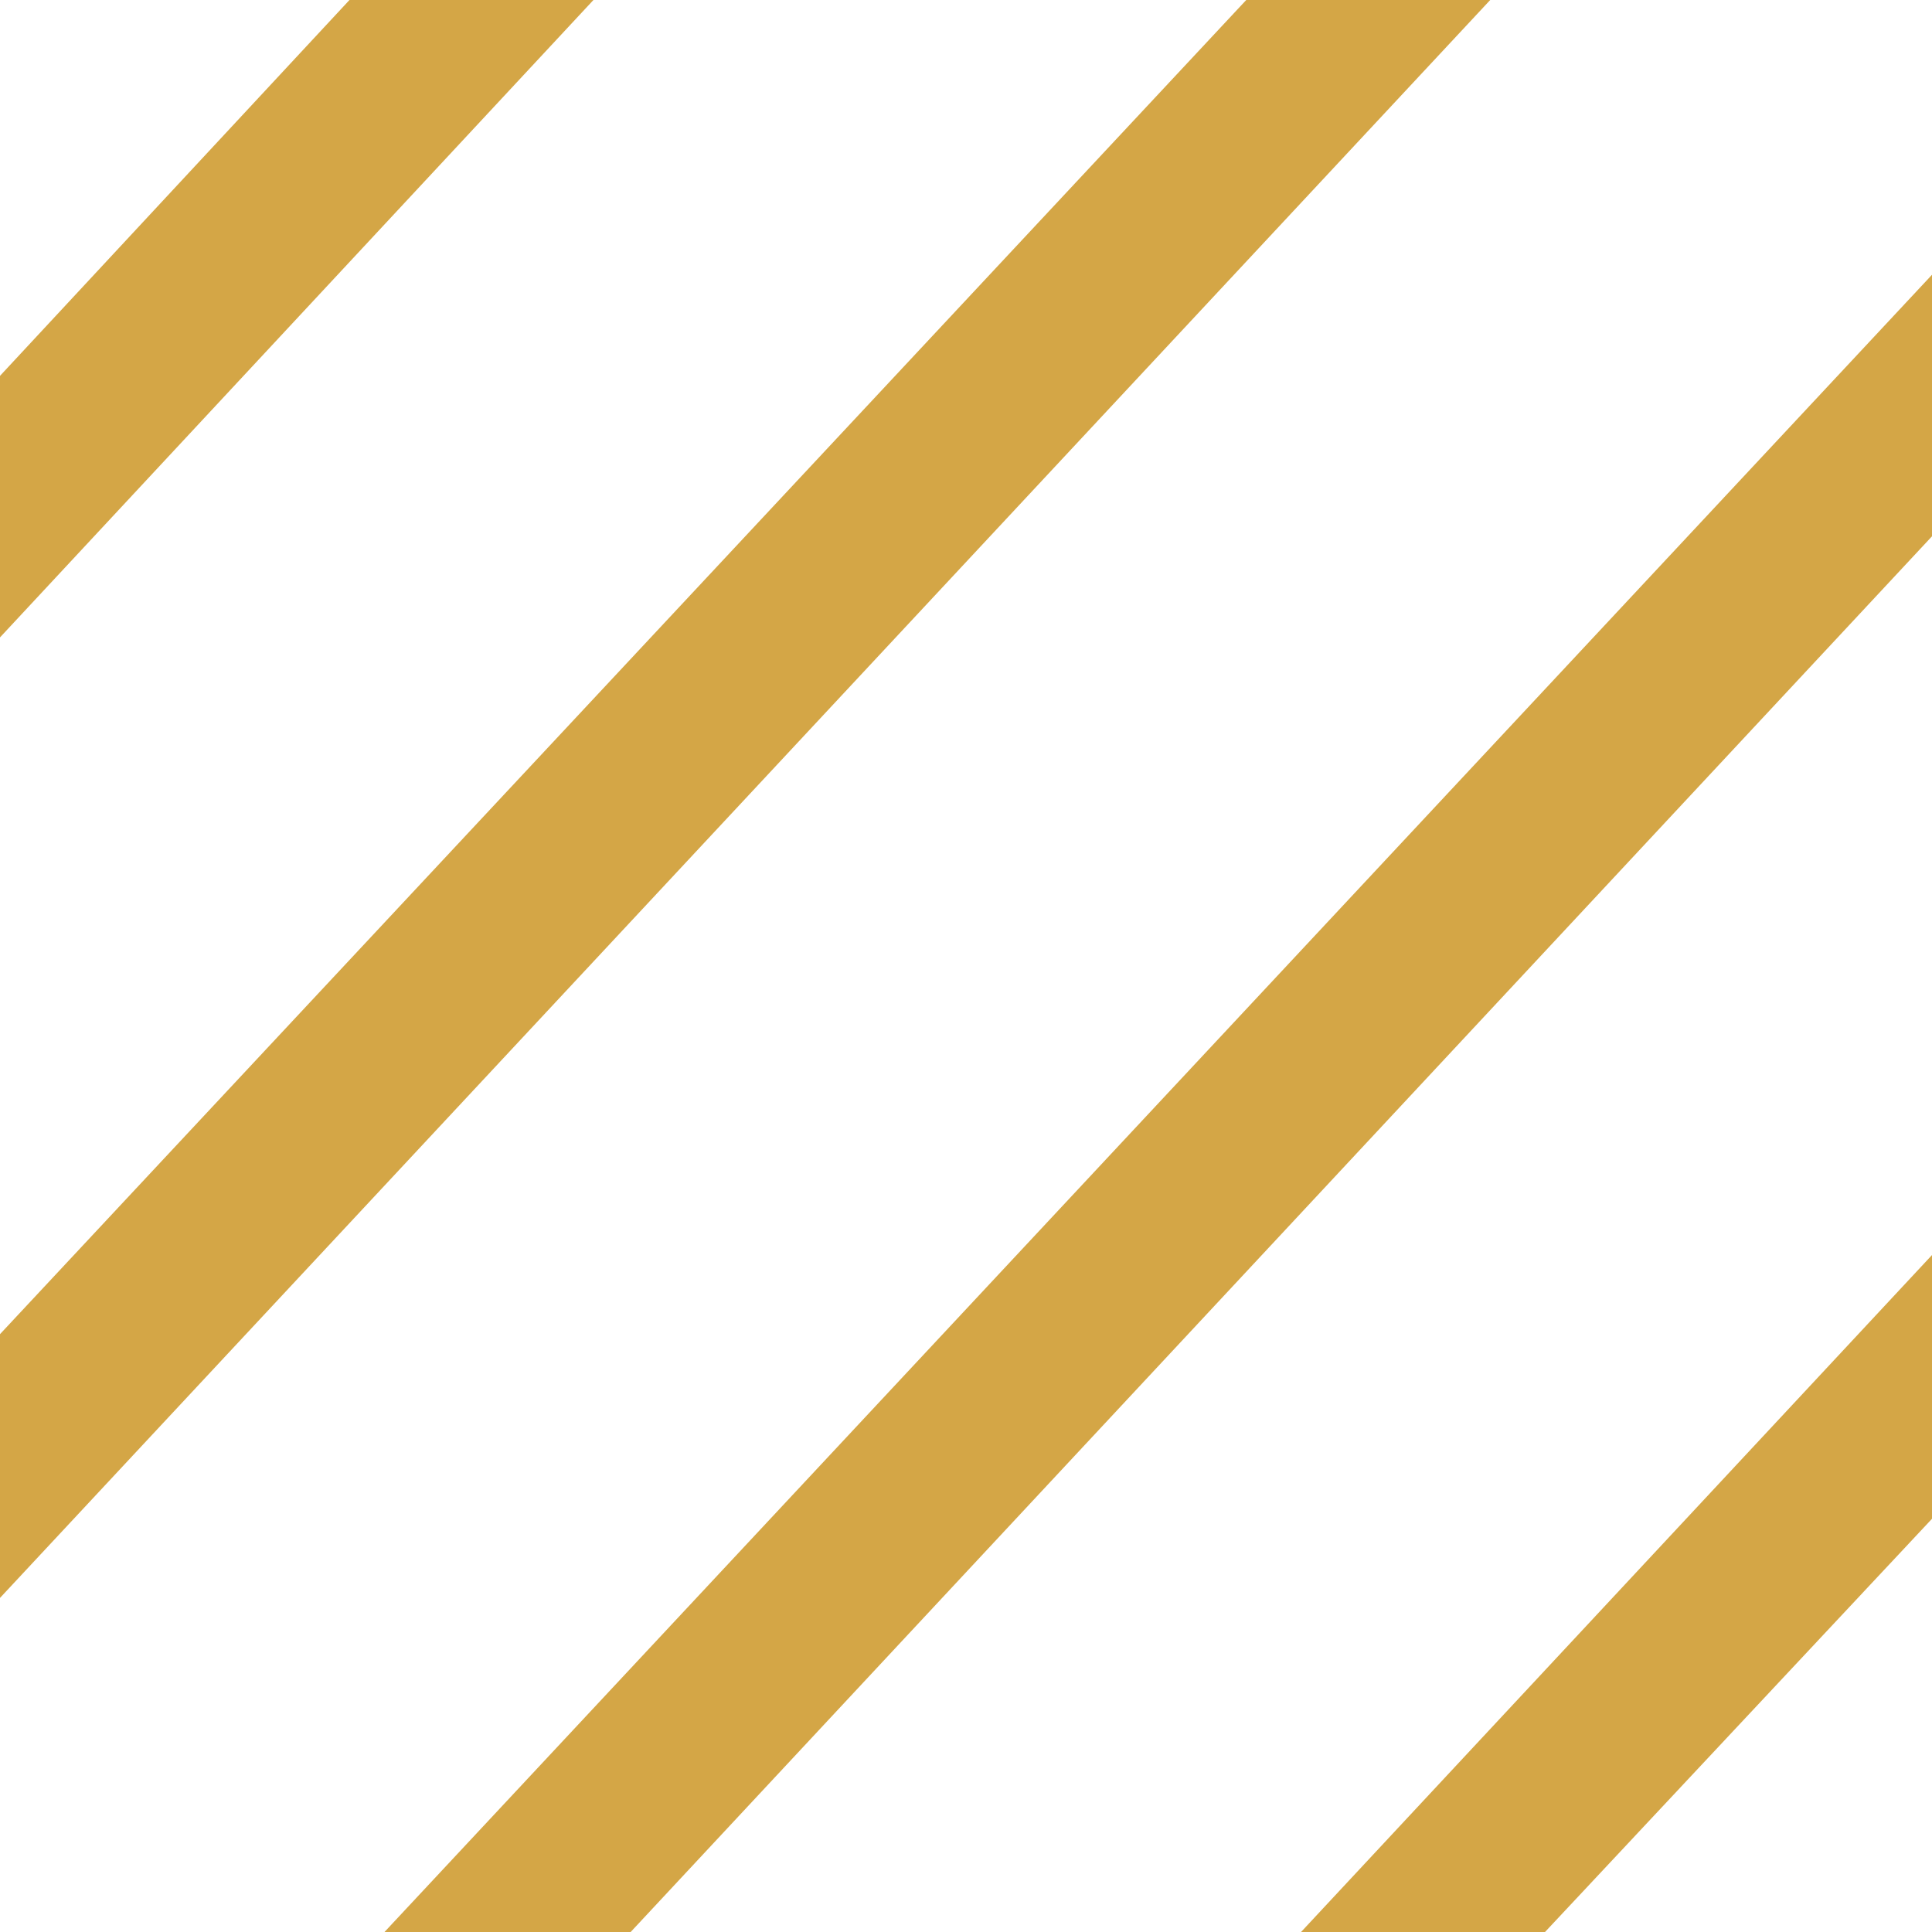
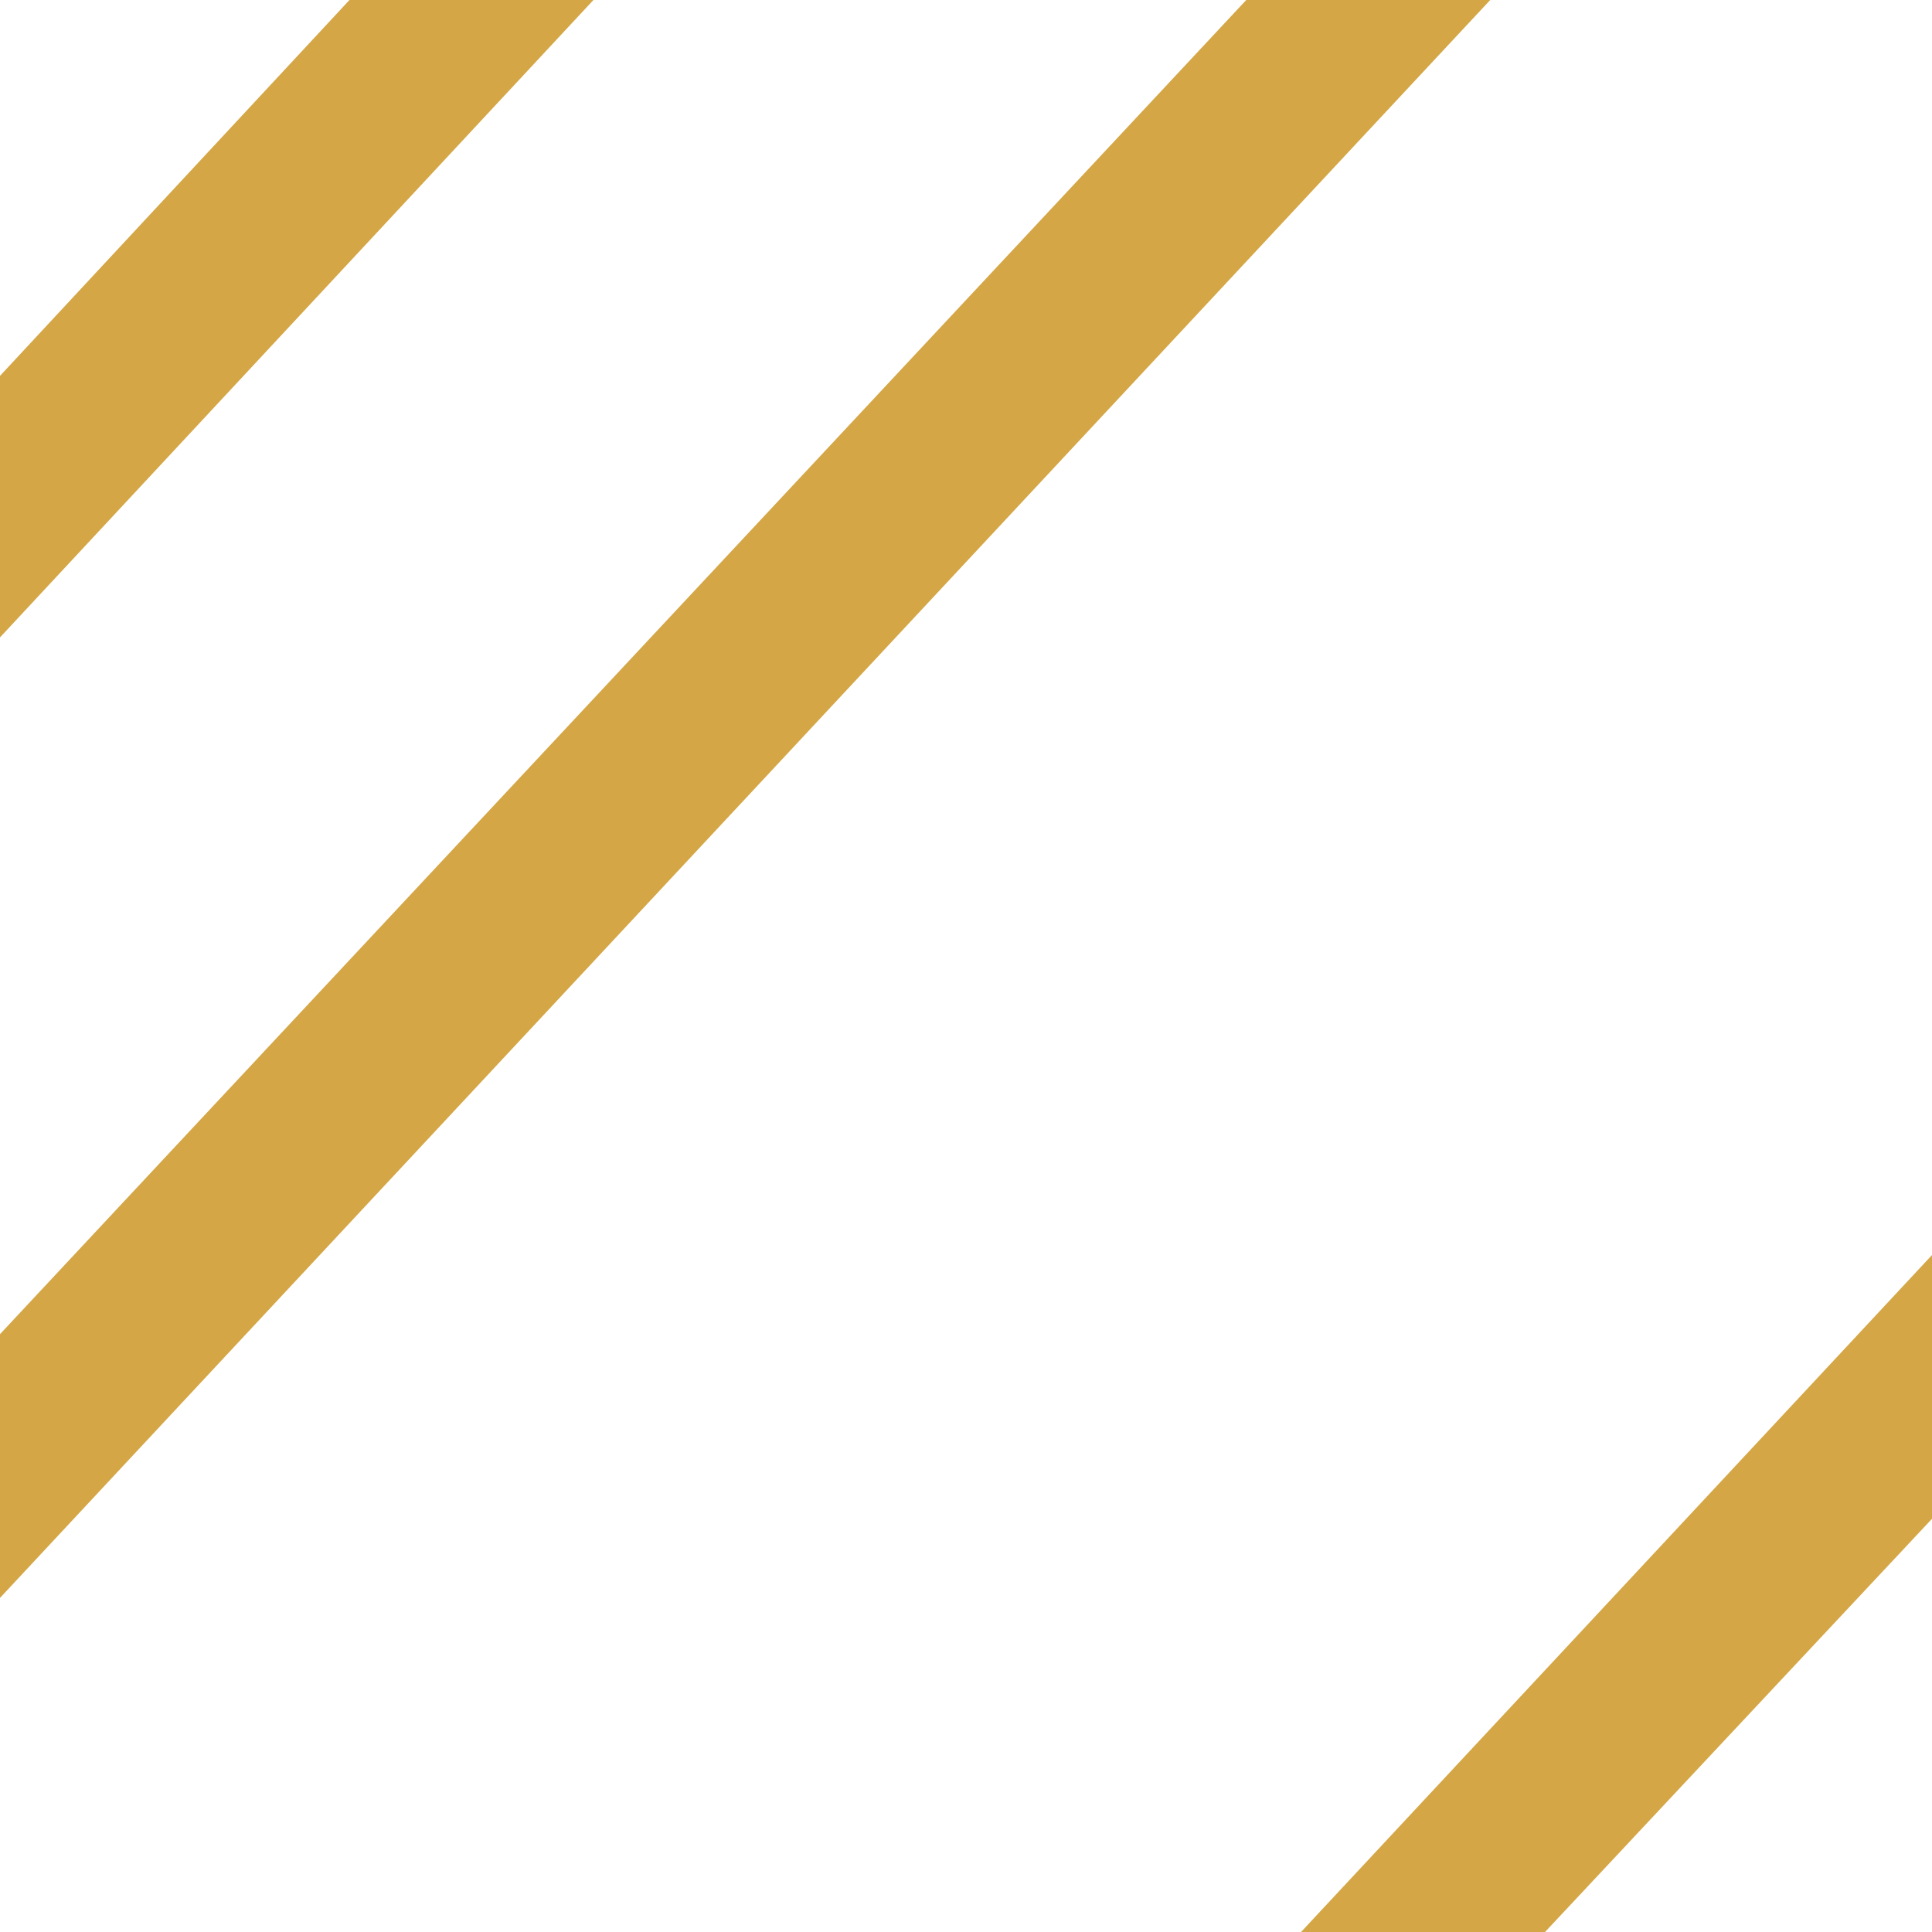
<svg xmlns="http://www.w3.org/2000/svg" id="Ebene_1" version="1.1" viewBox="0 0 87.9 87.9">
  <defs>
    <style>
      .st0 {
        fill: #fff;
      }

      .st1 {
        fill: #d4a646;
      }
    </style>
  </defs>
  <rect class="st0" x="0" y="0" width="87.9" height="88" />
  <polygon class="st1" points="67.8 0 0 72.7 0 60.7 56.7 0 67.8 0" />
-   <polygon class="st1" points="87.9 12.5 87.9 24.4 28.6 88 17.4 88 87.9 12.5" />
  <polygon class="st1" points="87.9 57.1 87.9 69.1 70.2 88 59.1 88 87.9 57.1" />
  <polygon class="st1" points="27 0 0 29 0 17.1 15.9 0 27 0" />
</svg>